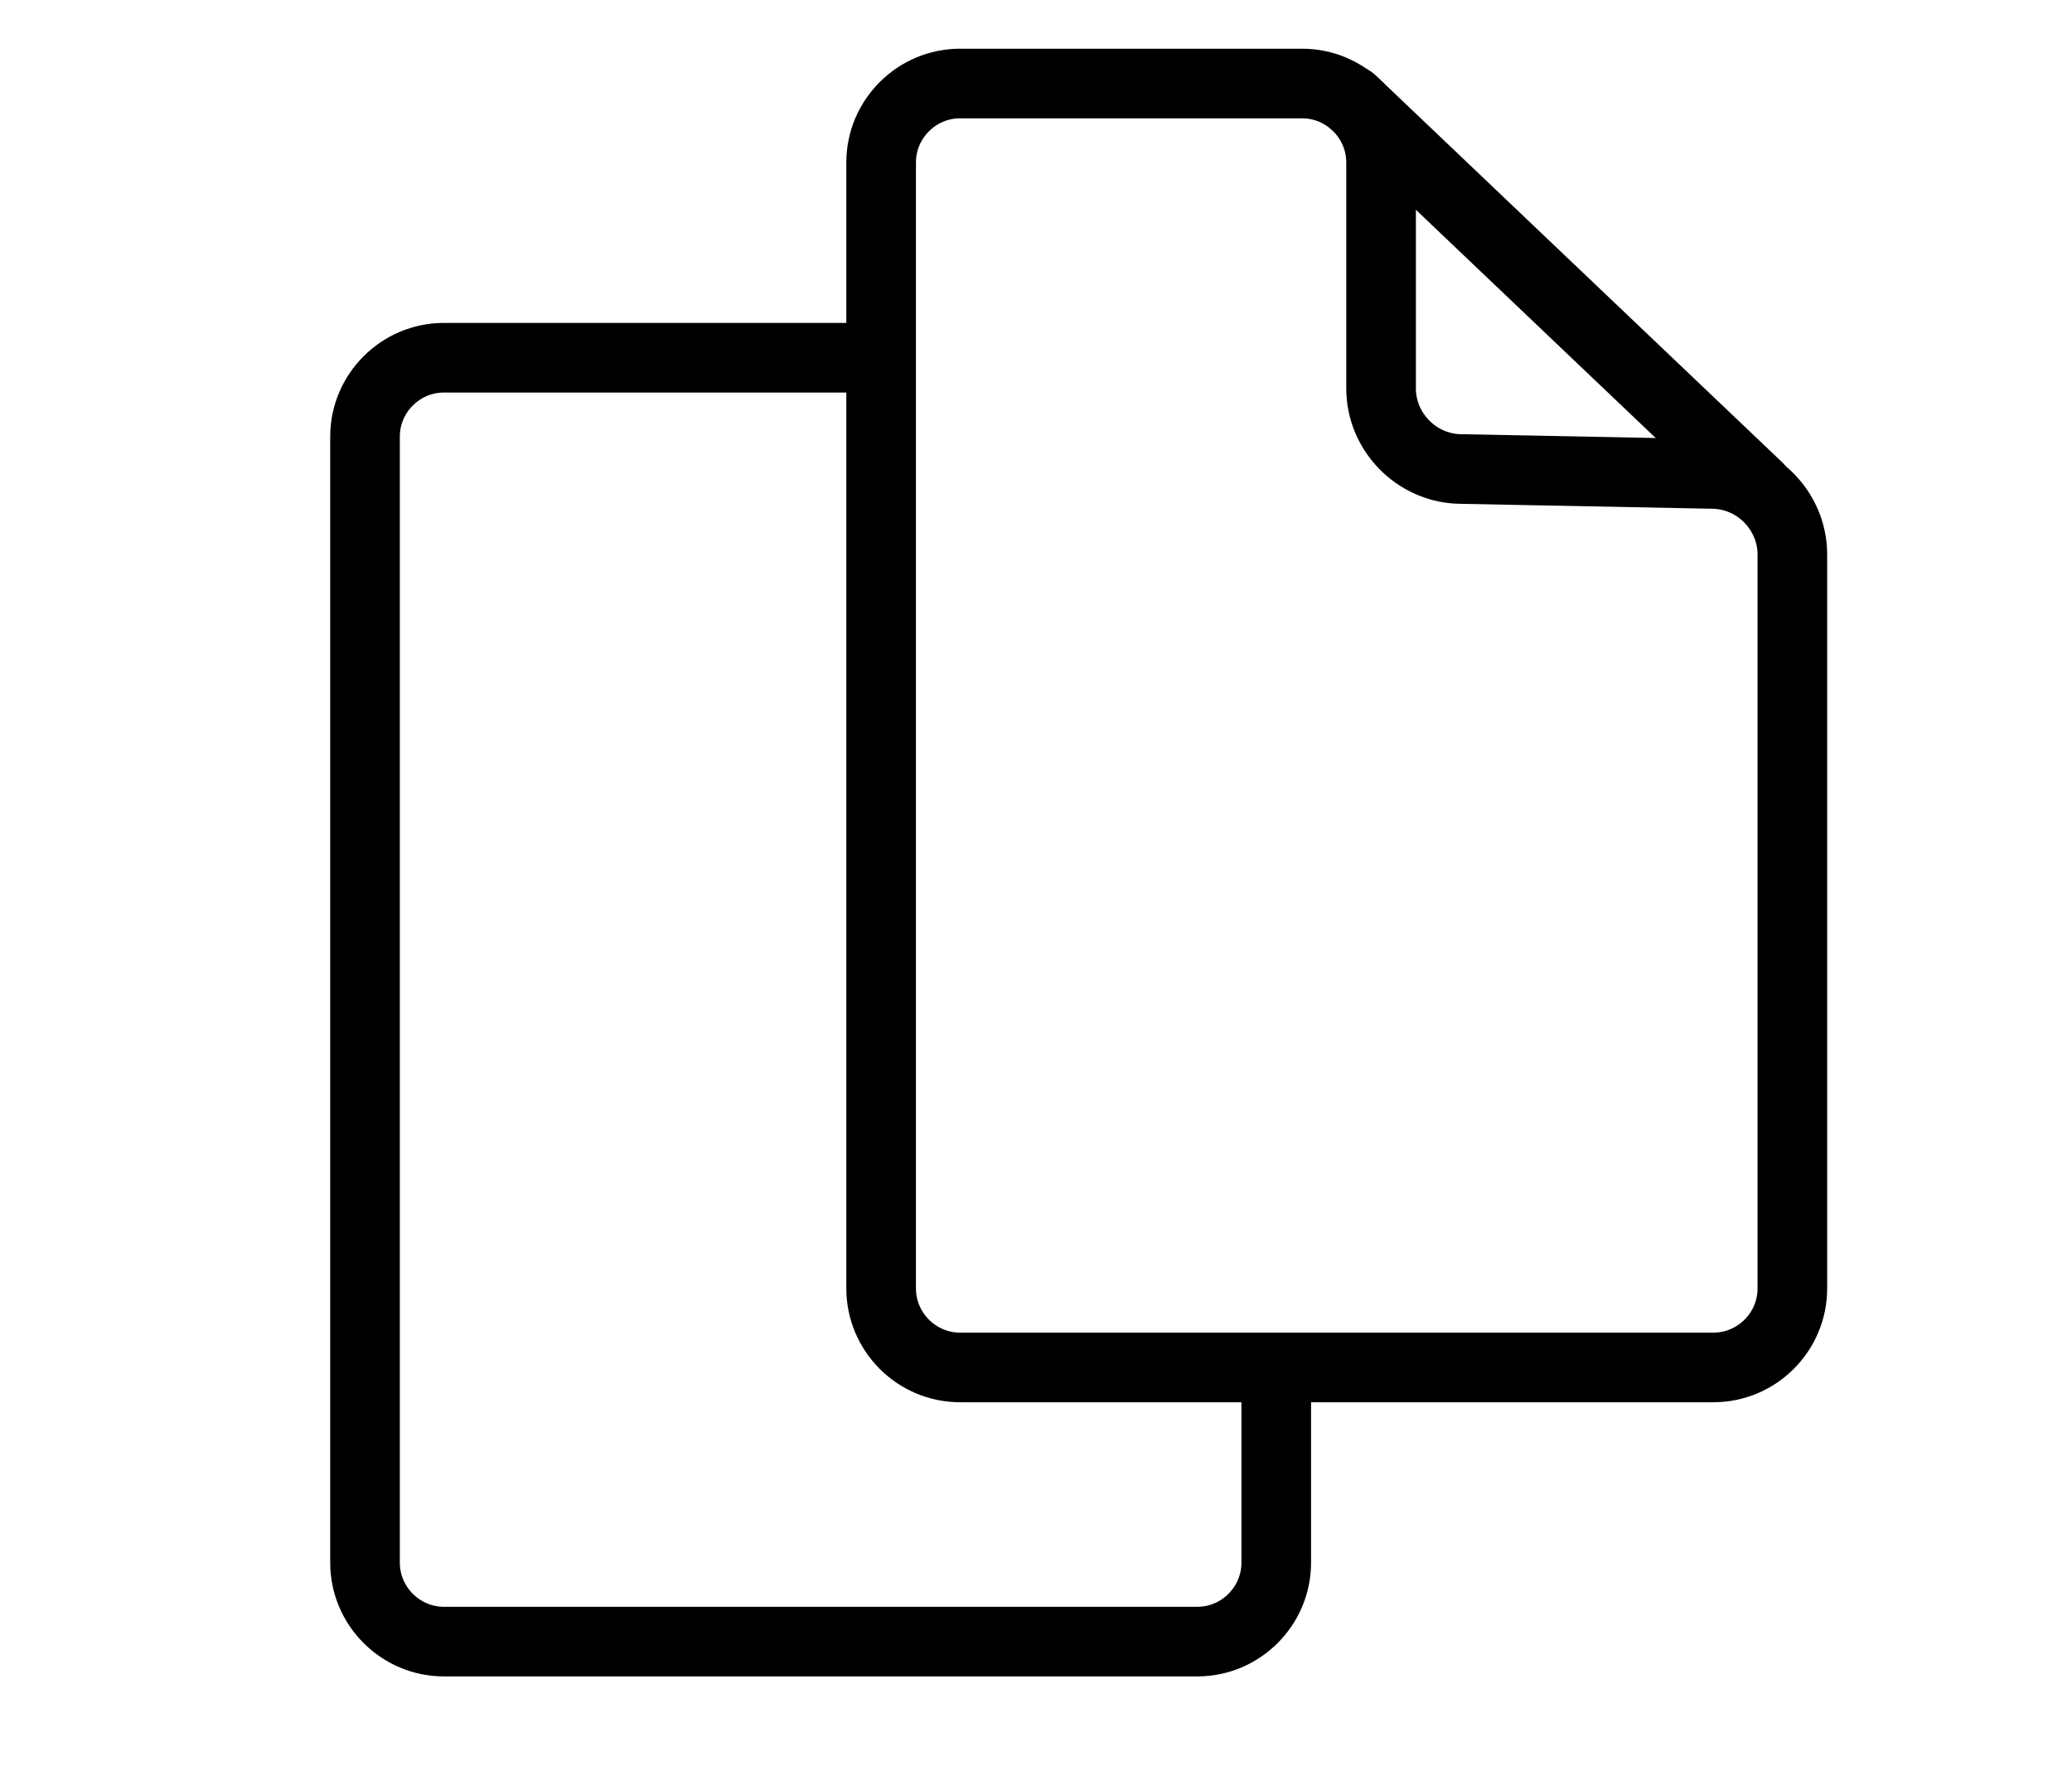
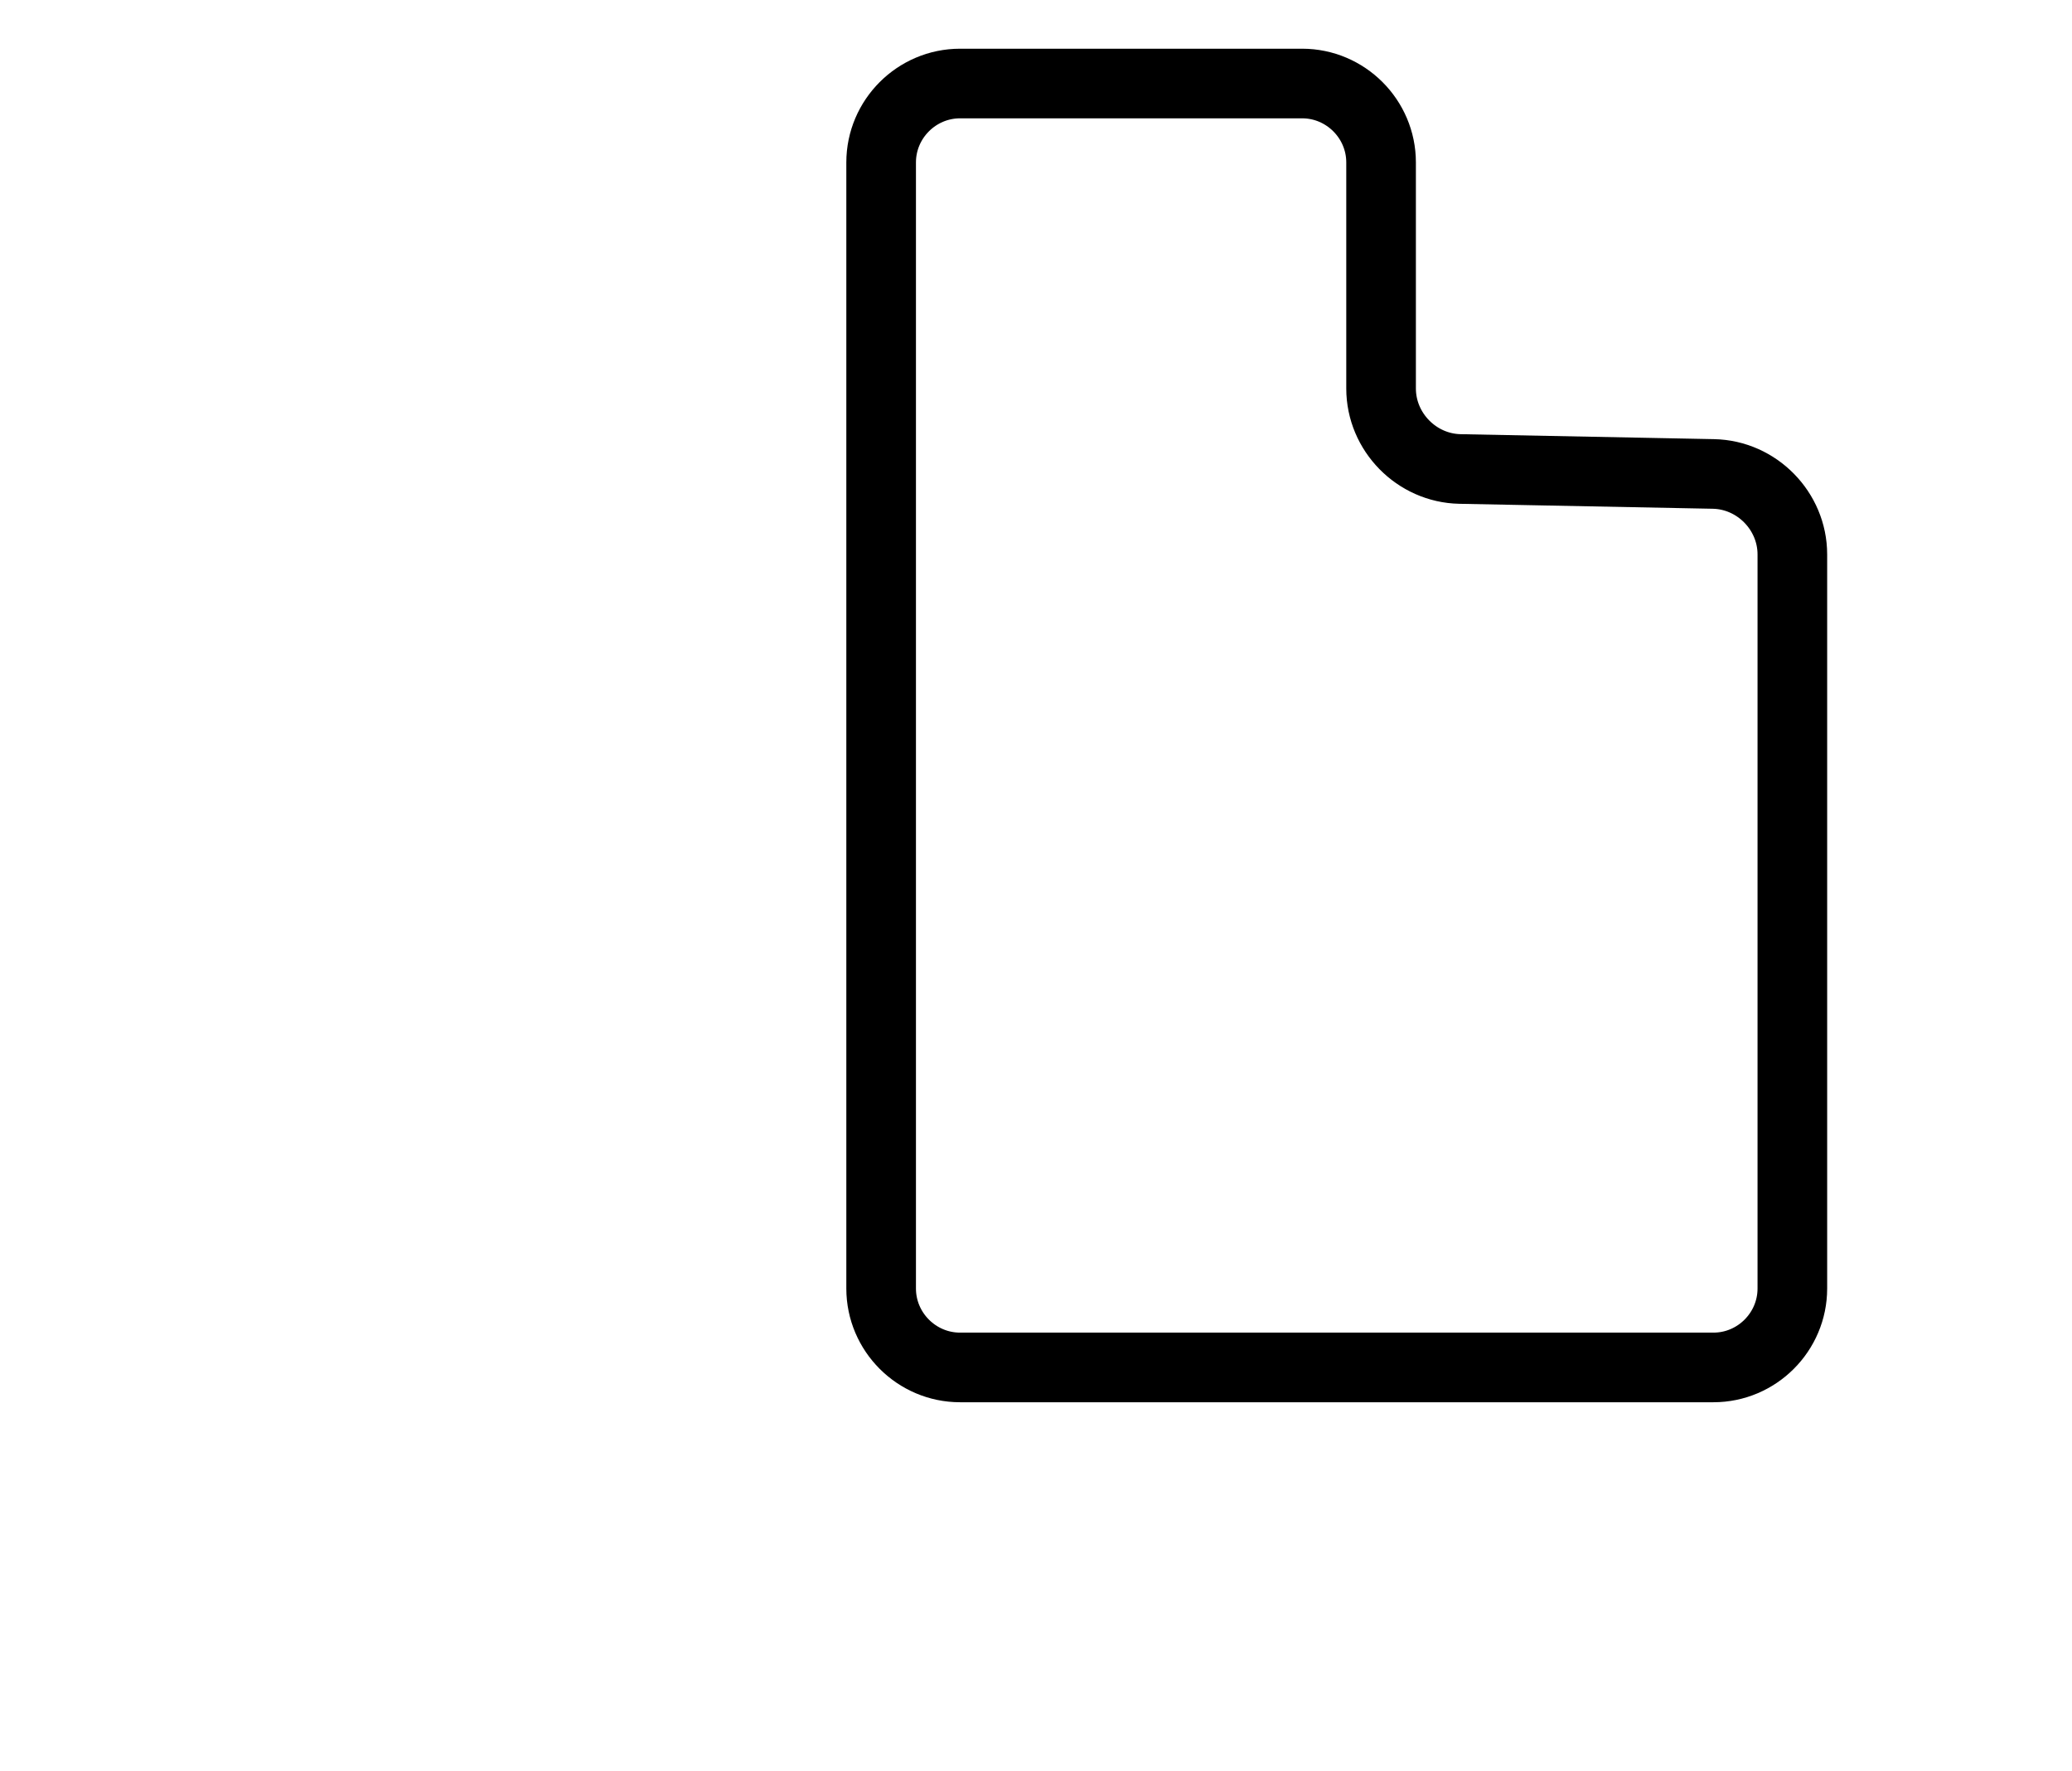
<svg xmlns="http://www.w3.org/2000/svg" version="1.1" id="Ebene_1" x="0px" y="0px" width="74.397px" height="63.598px" viewBox="0 0 74.397 63.598" enable-background="new 0 0 74.397 63.598" xml:space="preserve">
  <g>
-     <path fill="none" stroke="#000000" stroke-width="2.5" stroke-linecap="round" stroke-linejoin="round" stroke-miterlimit="10" d="   M45.825,49.36v6.753c0,1.56-1.275,2.835-2.834,2.835H15.94c-1.559,0-2.834-1.275-2.834-2.835V15.679   c0-1.559,1.275-2.834,2.834-2.834h15.407" />
-   </g>
+     </g>
  <g>
    <path fill="none" stroke="#000000" stroke-width="2.5" stroke-linecap="round" stroke-linejoin="round" stroke-miterlimit="10" d="   M61.522,17.019c1.559,0.031,2.834,1.331,2.834,2.89v26.359c0,1.56-1.275,2.835-2.834,2.835h-27.05   c-1.559,0-2.834-1.275-2.834-2.835V5.833c0-1.559,1.275-2.834,2.834-2.834h12.283c1.559,0,2.834,1.275,2.834,2.834v8.118   c0,1.559,1.275,2.859,2.834,2.89L61.522,17.019z" />
  </g>
-   <line fill="none" stroke="#000000" stroke-width="2.5" stroke-linecap="round" stroke-linejoin="round" stroke-miterlimit="10" x1="48.524" y1="3.604" x2="63.125" y2="17.502" />
</svg>